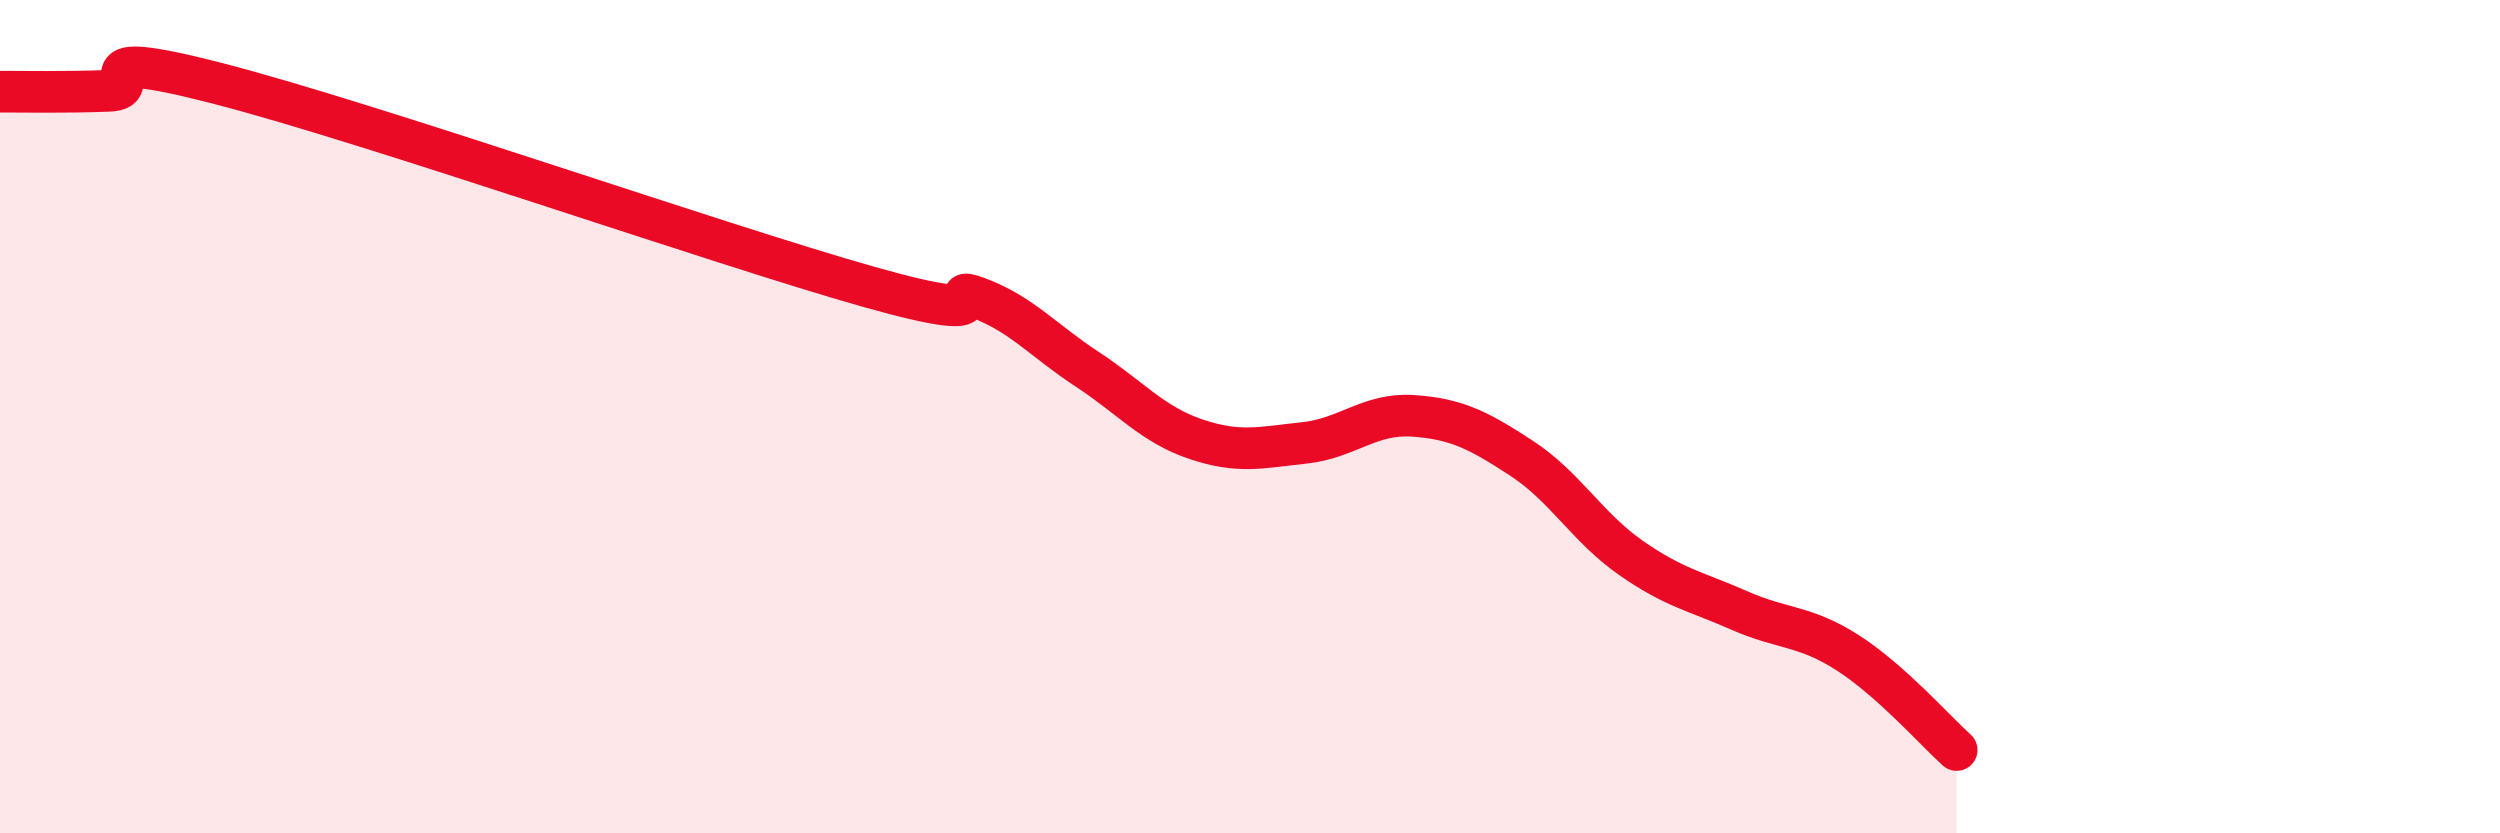
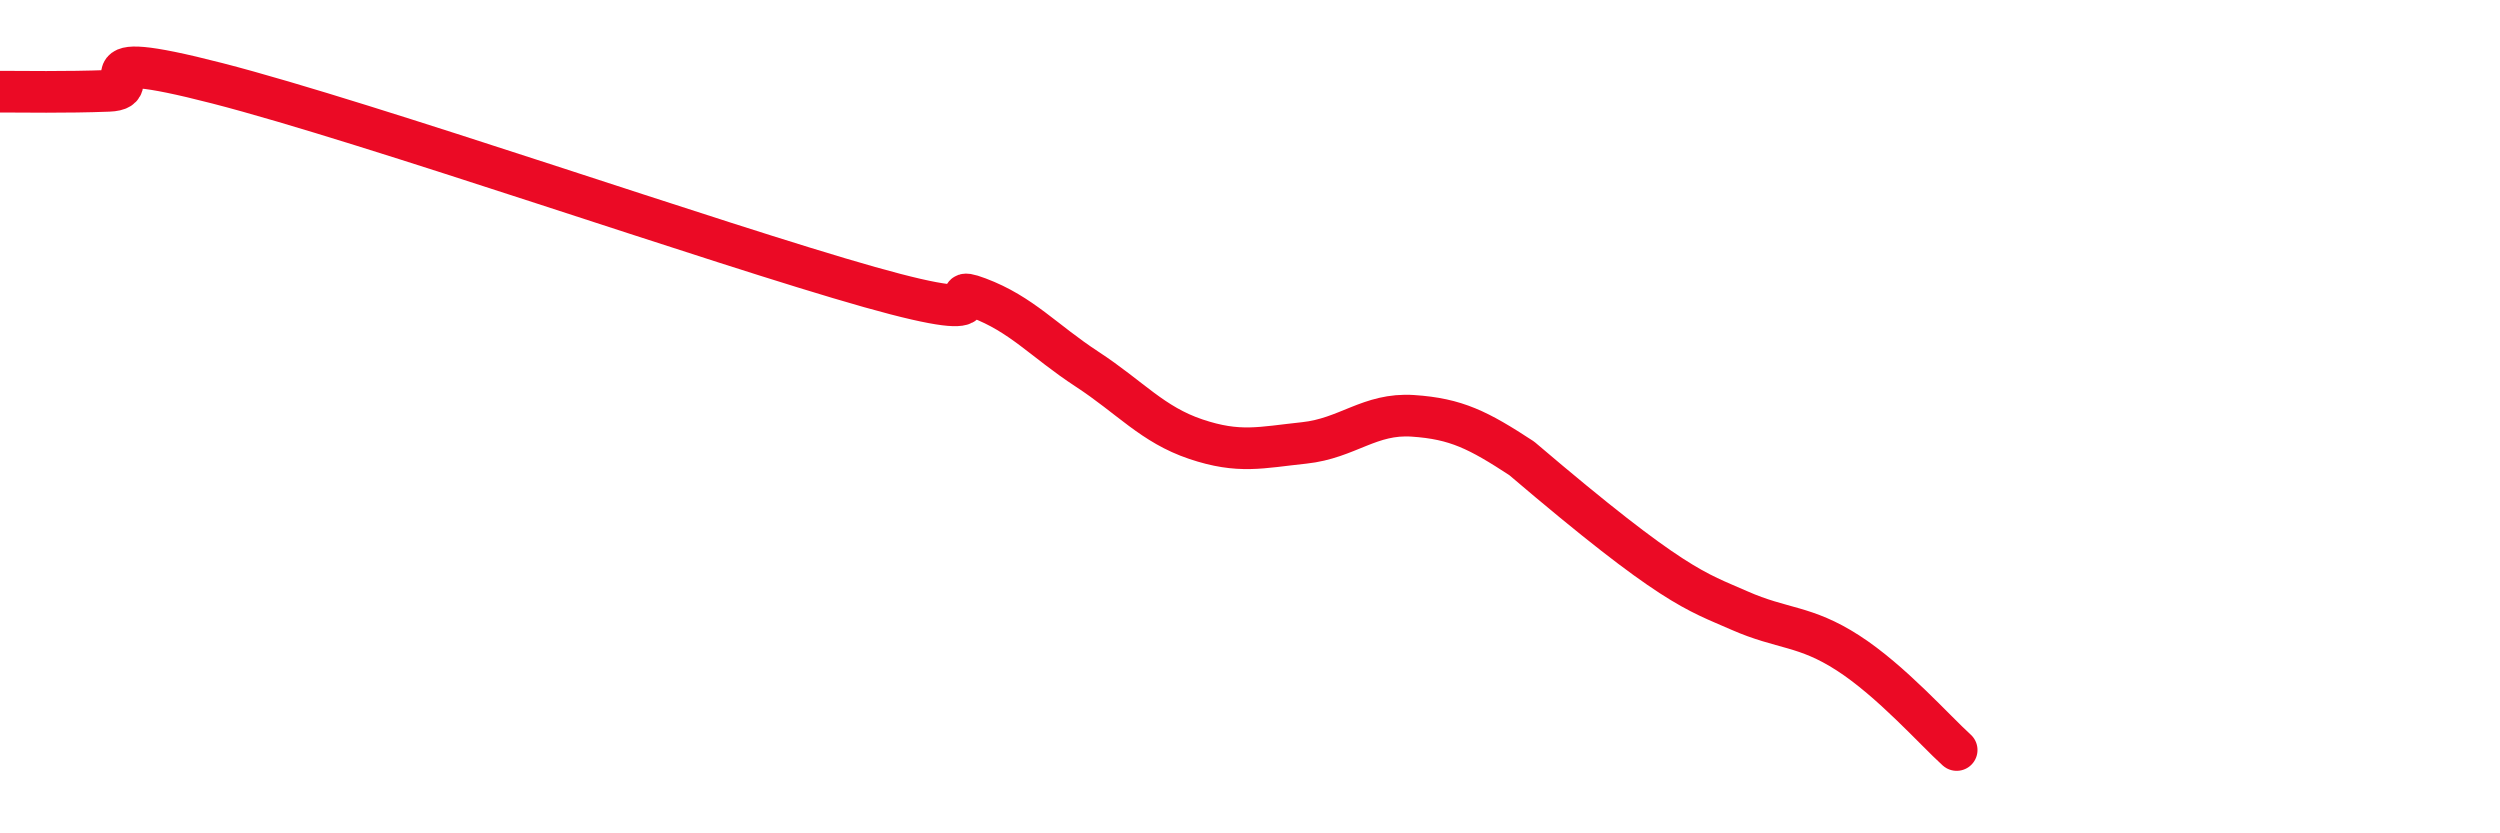
<svg xmlns="http://www.w3.org/2000/svg" width="60" height="20" viewBox="0 0 60 20">
-   <path d="M 0,2.2 C 0.52,2.2 1.57,2.22 2.61,2.18 C 3.65,2.14 1.57,1.06 5.22,2 C 8.87,2.94 17.22,5.86 20.87,6.89 C 24.52,7.92 22.44,6.76 23.48,7.15 C 24.52,7.54 25.05,8.18 26.09,8.86 C 27.13,9.54 27.66,10.19 28.7,10.54 C 29.74,10.89 30.26,10.74 31.3,10.63 C 32.34,10.52 32.87,9.91 33.91,9.98 C 34.95,10.05 35.48,10.32 36.52,11 C 37.56,11.68 38.09,12.65 39.13,13.38 C 40.17,14.11 40.7,14.19 41.74,14.65 C 42.78,15.11 43.31,15 44.35,15.67 C 45.39,16.34 46.44,17.53 46.96,18L46.96 20L0 20Z" fill="#EB0A25" opacity="0.1" stroke-linecap="round" stroke-linejoin="round" />
-   <path d="M 0,2.2 C 0.52,2.2 1.57,2.22 2.61,2.18 C 3.65,2.14 1.57,1.06 5.22,2 C 8.87,2.94 17.22,5.86 20.87,6.89 C 24.52,7.92 22.44,6.76 23.48,7.15 C 24.52,7.54 25.05,8.18 26.09,8.86 C 27.13,9.54 27.66,10.19 28.7,10.54 C 29.74,10.89 30.26,10.74 31.3,10.63 C 32.34,10.52 32.87,9.91 33.91,9.98 C 34.95,10.05 35.48,10.32 36.52,11 C 37.56,11.68 38.09,12.65 39.13,13.38 C 40.17,14.11 40.7,14.19 41.74,14.65 C 42.78,15.11 43.31,15 44.35,15.67 C 45.39,16.34 46.44,17.53 46.96,18" stroke="#EB0A25" stroke-width="1" fill="none" stroke-linecap="round" stroke-linejoin="round" />
+   <path d="M 0,2.2 C 0.52,2.2 1.57,2.22 2.61,2.18 C 3.65,2.14 1.57,1.06 5.22,2 C 8.87,2.94 17.22,5.86 20.87,6.89 C 24.52,7.92 22.44,6.76 23.48,7.15 C 24.52,7.54 25.05,8.18 26.09,8.86 C 27.13,9.54 27.66,10.19 28.7,10.54 C 29.74,10.89 30.26,10.74 31.3,10.63 C 32.34,10.52 32.87,9.91 33.91,9.98 C 34.95,10.05 35.48,10.32 36.52,11 C 40.17,14.11 40.7,14.19 41.74,14.65 C 42.78,15.11 43.31,15 44.35,15.67 C 45.39,16.34 46.44,17.53 46.96,18" stroke="#EB0A25" stroke-width="1" fill="none" stroke-linecap="round" stroke-linejoin="round" />
</svg>